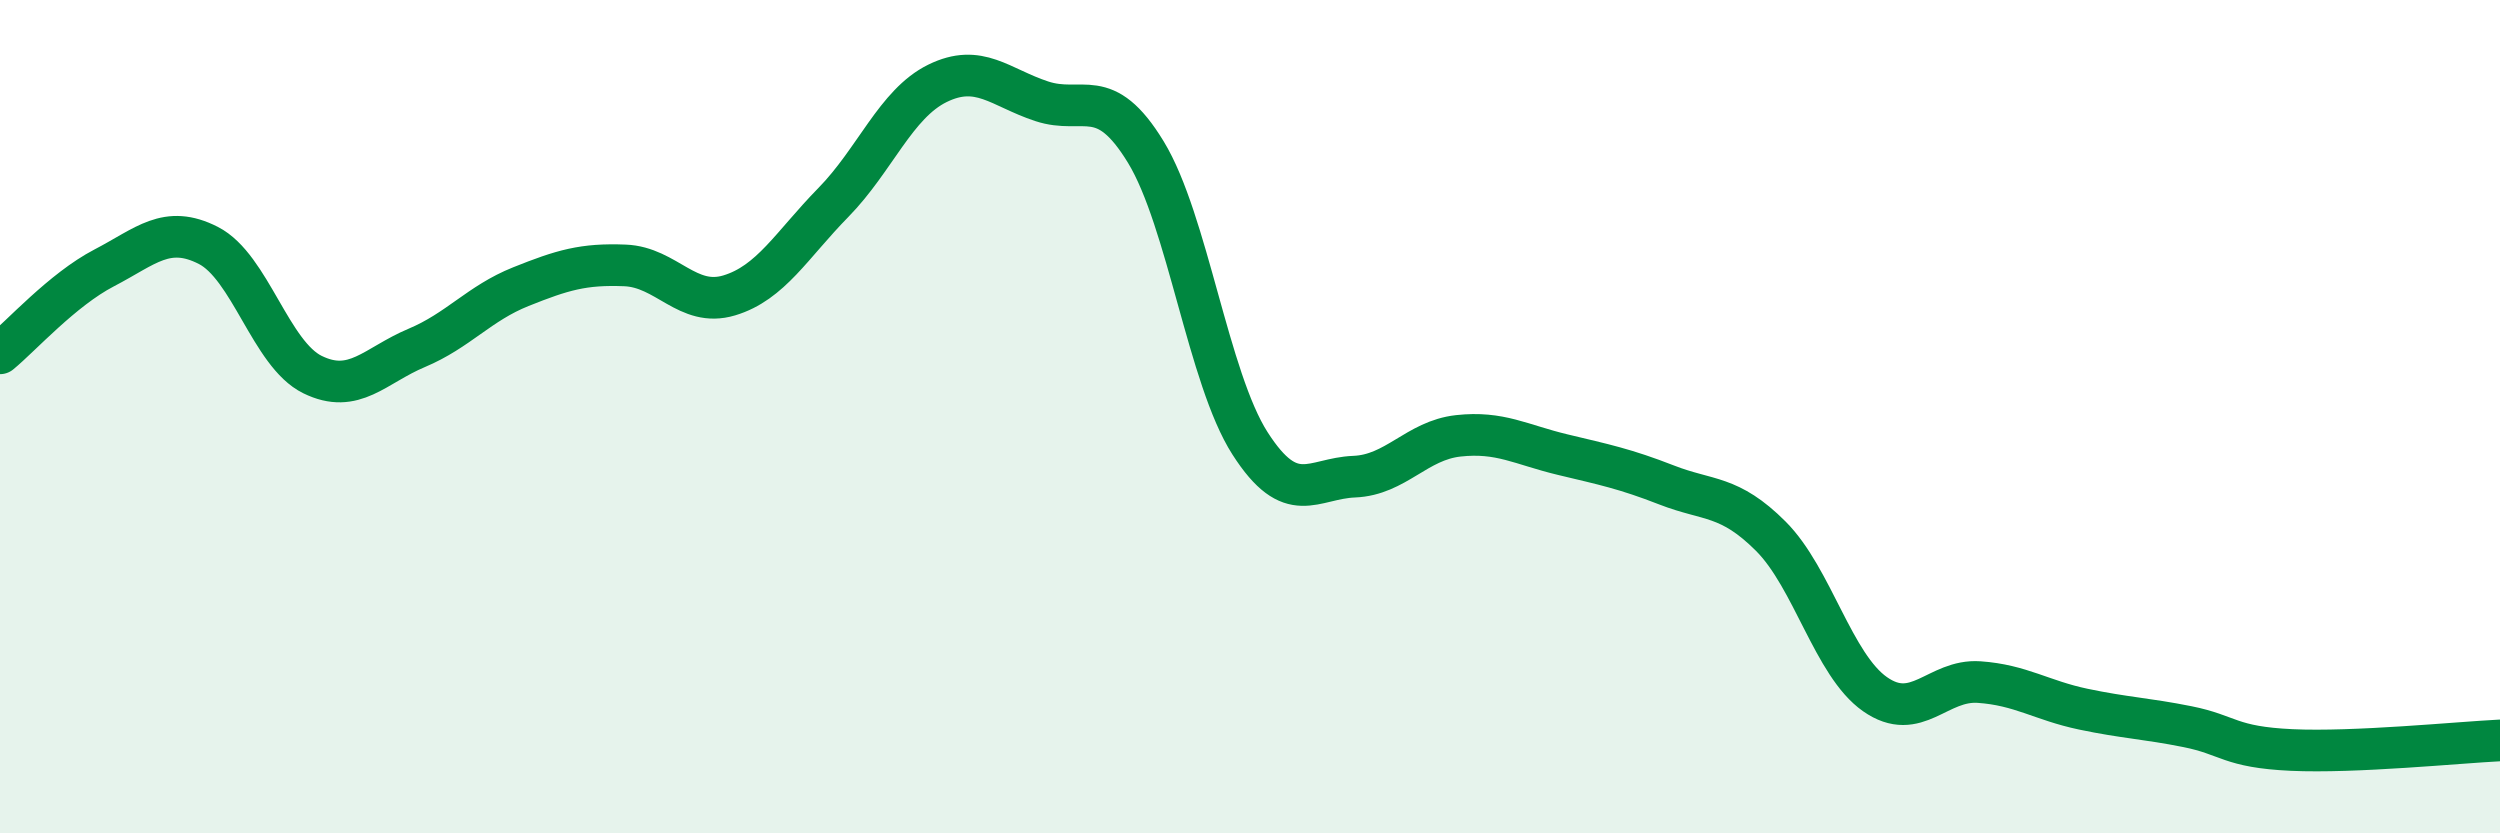
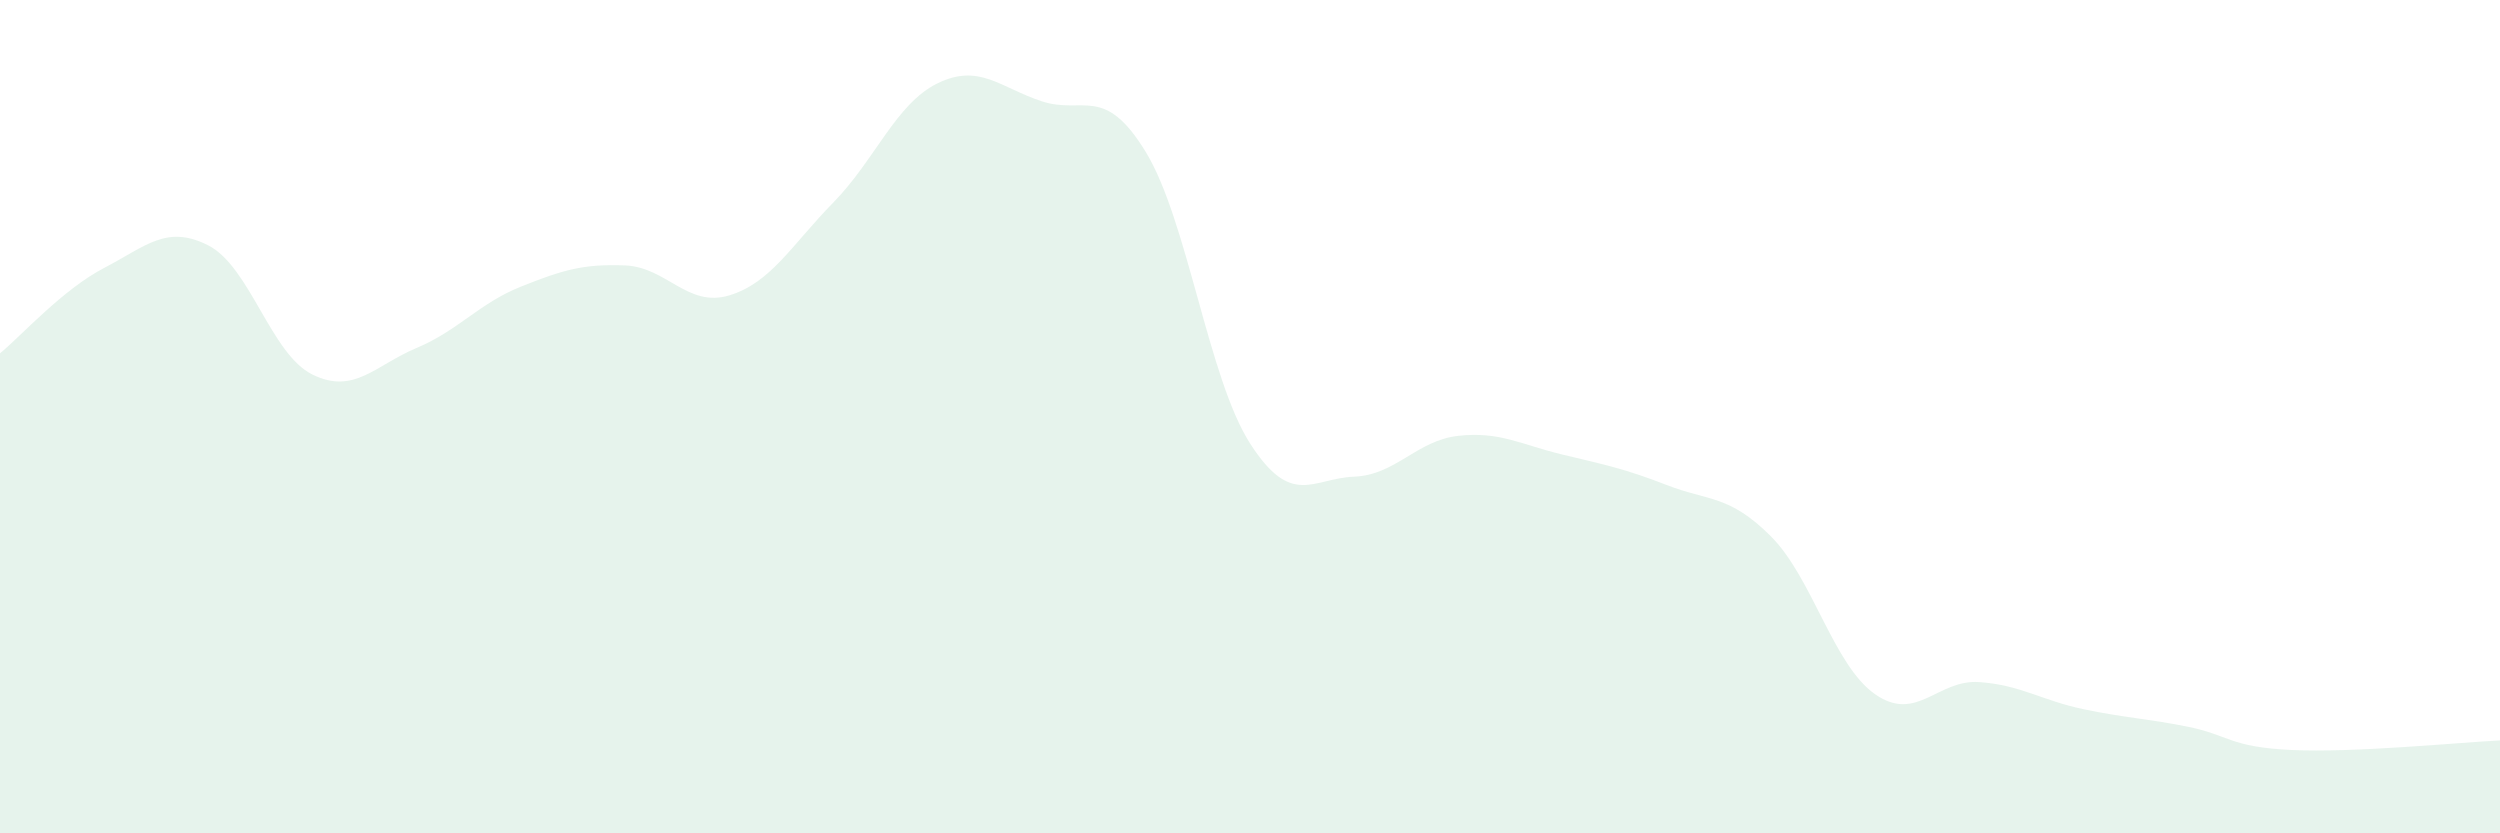
<svg xmlns="http://www.w3.org/2000/svg" width="60" height="20" viewBox="0 0 60 20">
  <path d="M 0,8.48 C 0.5,8.07 1.5,6.95 2.5,6.43 C 3.5,5.91 4,5.38 5,5.89 C 6,6.4 6.5,8.5 7.5,8.99 C 8.5,9.48 9,8.77 10,8.35 C 11,7.93 11.5,7.28 12.5,6.88 C 13.5,6.48 14,6.33 15,6.37 C 16,6.41 16.5,7.39 17.5,7.09 C 18.5,6.79 19,5.88 20,4.86 C 21,3.84 21.5,2.49 22.5,2 C 23.5,1.51 24,2.1 25,2.43 C 26,2.76 26.5,2.01 27.5,3.65 C 28.5,5.29 29,9.08 30,10.64 C 31,12.2 31.5,11.48 32.5,11.44 C 33.5,11.4 34,10.57 35,10.46 C 36,10.35 36.5,10.67 37.5,10.91 C 38.5,11.15 39,11.25 40,11.64 C 41,12.03 41.5,11.87 42.5,12.87 C 43.5,13.87 44,15.96 45,16.66 C 46,17.36 46.5,16.3 47.5,16.37 C 48.5,16.44 49,16.81 50,17.02 C 51,17.23 51.5,17.24 52.5,17.44 C 53.5,17.64 53.5,17.93 55,18 C 56.5,18.07 59,17.82 60,17.77L60 20L0 20Z" fill="#008740" opacity="0.1" stroke-linecap="round" stroke-linejoin="round" />
-   <path d="M 0,8.48 C 0.5,8.07 1.5,6.95 2.5,6.43 C 3.5,5.91 4,5.38 5,5.89 C 6,6.4 6.5,8.5 7.5,8.99 C 8.5,9.48 9,8.77 10,8.35 C 11,7.93 11.5,7.28 12.5,6.88 C 13.5,6.48 14,6.33 15,6.37 C 16,6.41 16.5,7.39 17.5,7.09 C 18.5,6.79 19,5.88 20,4.86 C 21,3.84 21.5,2.49 22.5,2 C 23.5,1.51 24,2.1 25,2.43 C 26,2.76 26.5,2.01 27.5,3.65 C 28.5,5.29 29,9.08 30,10.64 C 31,12.2 31.5,11.48 32.5,11.44 C 33.5,11.4 34,10.57 35,10.46 C 36,10.35 36.5,10.67 37.5,10.91 C 38.5,11.15 39,11.25 40,11.64 C 41,12.03 41.5,11.87 42.5,12.87 C 43.5,13.87 44,15.96 45,16.66 C 46,17.36 46.5,16.3 47.5,16.37 C 48.5,16.44 49,16.81 50,17.02 C 51,17.23 51.5,17.24 52.5,17.44 C 53.5,17.64 53.5,17.93 55,18 C 56.5,18.07 59,17.82 60,17.77" stroke="#008740" stroke-width="1" fill="none" stroke-linecap="round" stroke-linejoin="round" />
</svg>